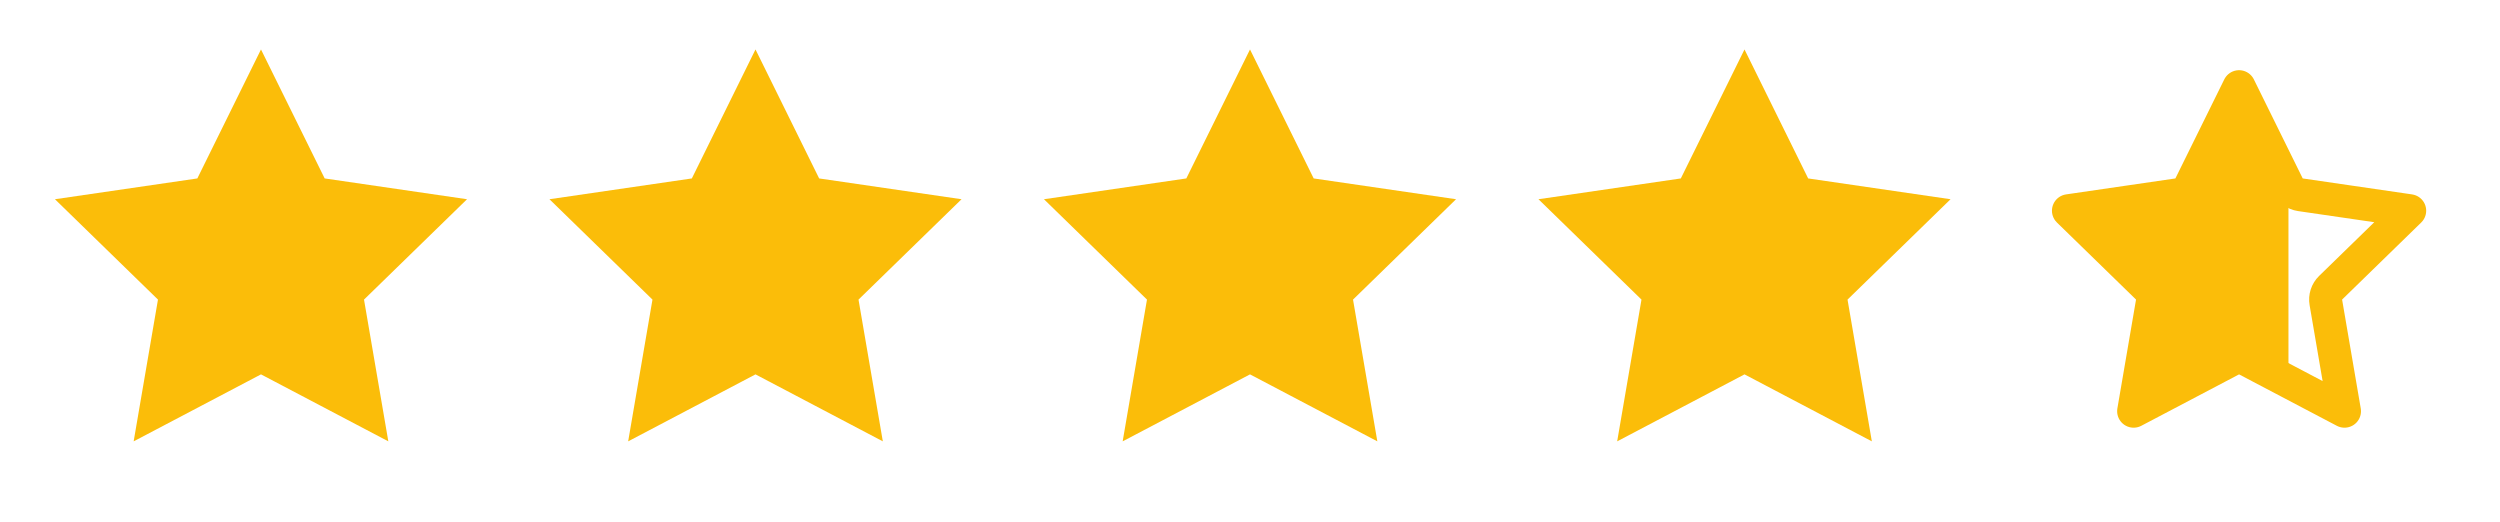
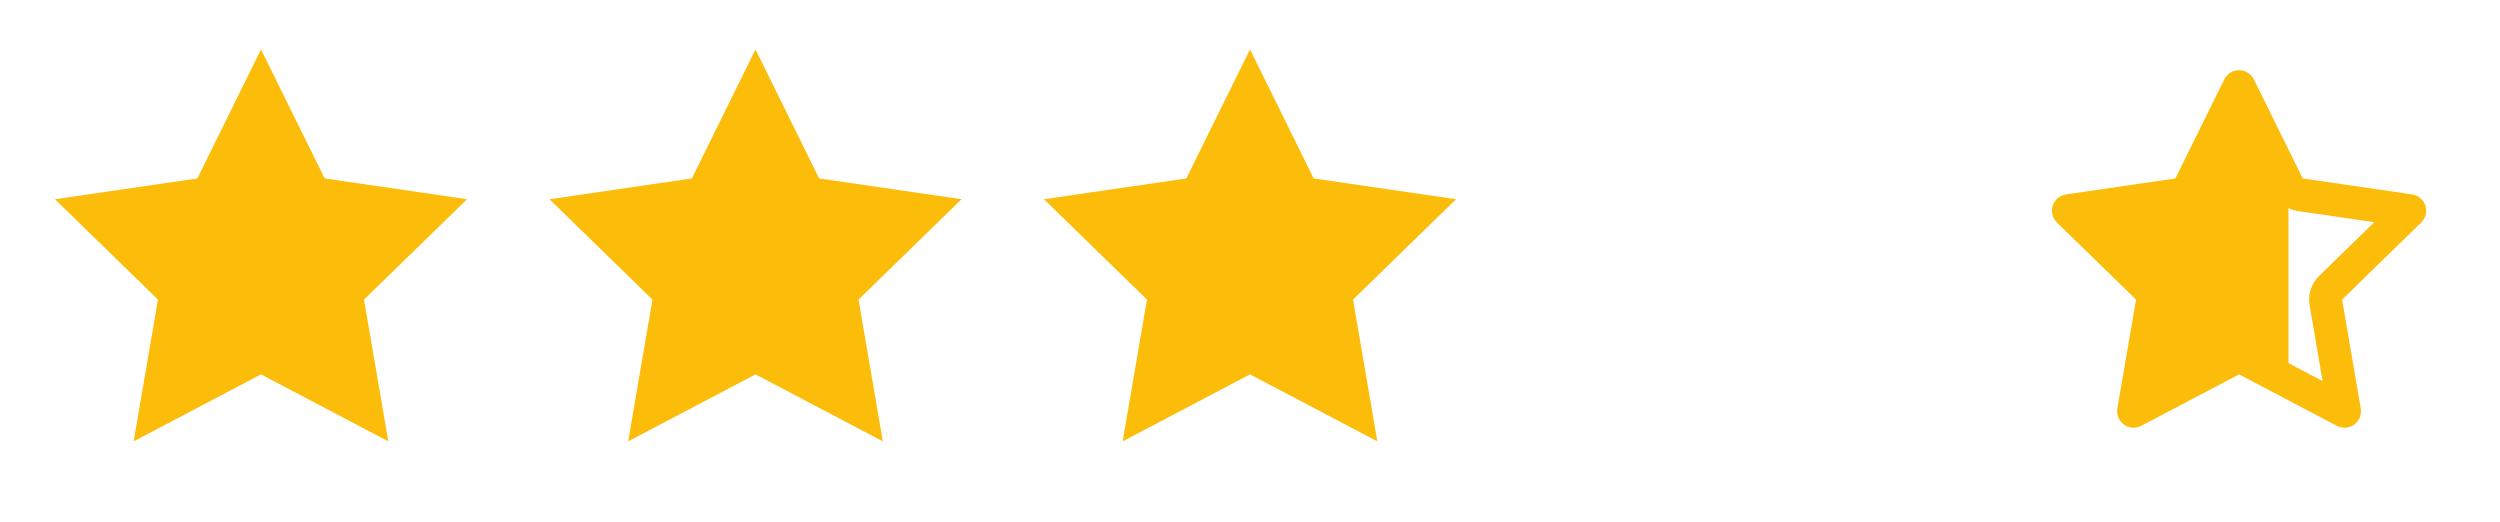
<svg xmlns="http://www.w3.org/2000/svg" width="91" height="19" viewBox="0 0 91 19" fill="none">
  <path d="M9.5 1.8L11.818 6.495L17 7.252L13.25 10.905L14.135 16.065L9.5 13.627L4.865 16.065L5.75 10.905L2 7.252L7.183 6.495L9.5 1.8Z" fill="#FBBD09" />
  <path d="M27.5 1.8L29.817 6.495L35 7.252L31.25 10.905L32.135 16.065L27.5 13.627L22.865 16.065L23.75 10.905L20 7.252L25.183 6.495L27.5 1.8Z" fill="#FBBD09" />
  <path d="M45.5 1.8L47.818 6.495L53 7.252L49.25 10.905L50.135 16.065L45.5 13.627L40.865 16.065L41.75 10.905L38 7.252L43.182 6.495L45.5 1.8Z" fill="#FBBD09" />
-   <path d="M63.5 1.8L65.817 6.495L71 7.252L67.25 10.905L68.135 16.065L63.5 13.627L58.865 16.065L59.75 10.905L56 7.252L61.182 6.495L63.5 1.8Z" fill="#FBBD09" />
  <path d="M81.502 3.155L83.281 6.761C83.369 6.937 83.537 7.06 83.733 7.089L87.713 7.67L84.833 10.475C84.692 10.613 84.627 10.812 84.661 11.006L85.34 14.968L81.781 13.096C81.606 13.004 81.397 13.004 81.223 13.096L77.664 14.968L78.343 11.006C78.377 10.812 78.312 10.613 78.171 10.475L75.291 7.67L79.271 7.089C79.466 7.06 79.635 6.937 79.722 6.761L81.502 3.155Z" stroke="#FBBD09" stroke-width="1.2" stroke-linecap="round" stroke-linejoin="round" />
  <path d="M77.9 14.7L81.5 12.9L83.3 13.5V6.9L81.5 3.9L79.7 6.9L76.1 8.1L78.5 11.1L77.9 14.7Z" fill="#FBBD09" />
</svg>